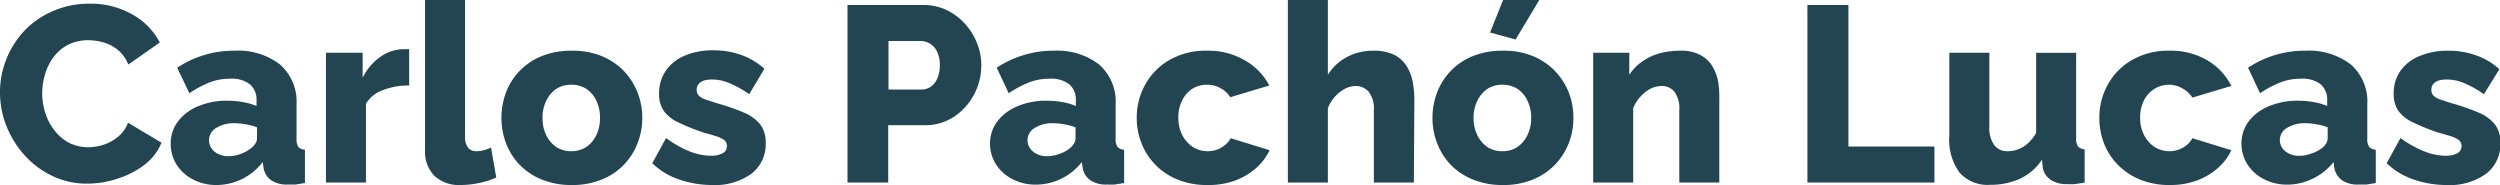
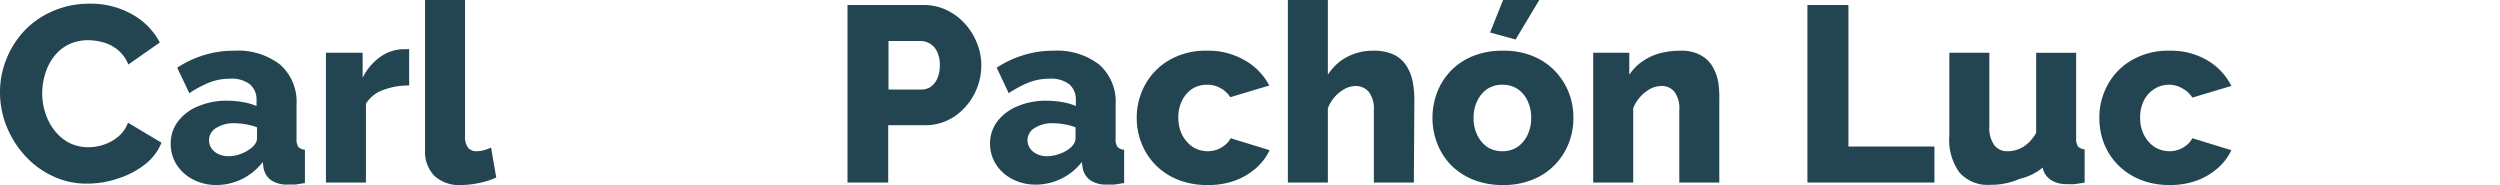
<svg xmlns="http://www.w3.org/2000/svg" viewBox="0 0 249.97 18.5">
  <g id="Capa_2" data-name="Capa 2">
    <g id="interactividad">
      <path d="M37.09,12.33a8.8,8.8,0,0,1,.6-3.19A9,9,0,0,1,39.44,6.3a8.51,8.51,0,0,1,2.8-2A9,9,0,0,1,46,3.5a8.38,8.38,0,0,1,4.33,1.08,6.89,6.89,0,0,1,2.74,2.8l-3.15,2.2A3.64,3.64,0,0,0,48.85,8.1a4.16,4.16,0,0,0-1.45-.74,5.9,5.9,0,0,0-1.51-.21,4.4,4.4,0,0,0-2,.46,4.15,4.15,0,0,0-1.45,1.24,5.18,5.18,0,0,0-.85,1.73,6.53,6.53,0,0,0-.28,1.9,6.24,6.24,0,0,0,.33,2,5.44,5.44,0,0,0,.93,1.73A4.51,4.51,0,0,0,44,17.41a4.28,4.28,0,0,0,1.93.44,4.84,4.84,0,0,0,1.52-.25,4.42,4.42,0,0,0,1.44-.79,3.41,3.41,0,0,0,1-1.41l3.35,2a5.32,5.32,0,0,1-1.72,2.22A8.69,8.69,0,0,1,48.82,21a9.49,9.49,0,0,1-3,.49,7.86,7.86,0,0,1-3.54-.79,8.73,8.73,0,0,1-2.78-2.1,9.79,9.79,0,0,1-1.8-2.95A9.19,9.19,0,0,1,37.09,12.33Z" transform="translate(-37.09 -3.13)" fill="#234552" />
      <path d="M54.16,17.51a3.58,3.58,0,0,1,.73-2.24,4.7,4.7,0,0,1,2-1.51,7.24,7.24,0,0,1,2.92-.56,9.28,9.28,0,0,1,1.58.14,6,6,0,0,1,1.35.39v-.58a2,2,0,0,0-.66-1.59,3,3,0,0,0-2-.56,5.63,5.63,0,0,0-2.06.38,11.21,11.21,0,0,0-2,1.07L54.81,9.9a10.27,10.27,0,0,1,2.71-1.27,10.1,10.1,0,0,1,3-.43A6.86,6.86,0,0,1,65.1,9.59a4.94,4.94,0,0,1,1.64,4V17a1.4,1.4,0,0,0,.18.82,1,1,0,0,0,.66.28v3.33l-.93.15c-.29,0-.55,0-.76,0a2.8,2.8,0,0,1-1.72-.45,1.91,1.91,0,0,1-.73-1.23l-.08-.57a5.85,5.85,0,0,1-4.62,2.3,5,5,0,0,1-2.34-.55,4.25,4.25,0,0,1-1.64-1.47A3.84,3.84,0,0,1,54.16,17.51Zm8,.47a2,2,0,0,0,.45-.48.93.93,0,0,0,.18-.51V15.86a5.9,5.9,0,0,0-1.12-.3,6.83,6.83,0,0,0-1.13-.11,3.31,3.31,0,0,0-1.83.47,1.42,1.42,0,0,0-.72,1.24,1.35,1.35,0,0,0,.25.8,1.67,1.67,0,0,0,.68.57,2.25,2.25,0,0,0,1,.22,3.39,3.39,0,0,0,1.2-.22A3.29,3.29,0,0,0,62.11,18Z" transform="translate(-37.09 -3.13)" fill="#234552" />
      <path d="M78,11.68a7,7,0,0,0-2.62.46,3.24,3.24,0,0,0-1.7,1.36v7.88h-4V8.4h3.67v2.5a5.5,5.5,0,0,1,1.75-2.07,4.08,4.08,0,0,1,2.25-.78h.41a.88.88,0,0,1,.24,0Z" transform="translate(-37.09 -3.13)" fill="#234552" />
      <path d="M79.59,3.13h4V16.72a1.82,1.82,0,0,0,.3,1.18,1.06,1.06,0,0,0,.85.35,2.91,2.91,0,0,0,.76-.11,4.54,4.54,0,0,0,.69-.26l.52,3a8.28,8.28,0,0,1-1.72.55,9.38,9.38,0,0,1-1.83.2,3.64,3.64,0,0,1-2.64-.92,3.46,3.46,0,0,1-.93-2.59Z" transform="translate(-37.09 -3.13)" fill="#234552" />
-       <path d="M94.26,21.63a7.81,7.81,0,0,1-3-.55,6.48,6.48,0,0,1-2.21-1.47,6.38,6.38,0,0,1-1.36-2.15,7,7,0,0,1-.46-2.53,7.1,7.1,0,0,1,.46-2.57,6.31,6.31,0,0,1,3.57-3.62,7.81,7.81,0,0,1,3-.54,7.73,7.73,0,0,1,3,.54,6.56,6.56,0,0,1,2.2,1.48,6.63,6.63,0,0,1,1.37,2.14,6.91,6.91,0,0,1,.48,2.57,6.77,6.77,0,0,1-.48,2.53,6.31,6.31,0,0,1-3.57,3.62A7.72,7.72,0,0,1,94.26,21.63Zm-2.92-6.7a3.72,3.72,0,0,0,.38,1.74,3,3,0,0,0,1,1.17,2.76,2.76,0,0,0,1.5.41,2.72,2.72,0,0,0,1.49-.42,3,3,0,0,0,1-1.18,3.81,3.81,0,0,0,.37-1.72,3.86,3.86,0,0,0-.37-1.75,2.89,2.89,0,0,0-1-1.17,2.8,2.8,0,0,0-1.49-.41,2.76,2.76,0,0,0-1.5.41,3,3,0,0,0-1,1.17A3.73,3.73,0,0,0,91.34,14.93Z" transform="translate(-37.09 -3.13)" fill="#234552" />
-       <path d="M108.29,21.63a10.22,10.22,0,0,1-3.28-.55,7.06,7.06,0,0,1-2.7-1.63l1.38-2.52A10.69,10.69,0,0,0,106,18.25a5.83,5.83,0,0,0,2.14.45,2.45,2.45,0,0,0,1.2-.24.78.78,0,0,0,.43-.73.75.75,0,0,0-.25-.58,2.61,2.61,0,0,0-.77-.38c-.34-.11-.76-.24-1.26-.37a20.08,20.08,0,0,1-2.5-1,3.77,3.77,0,0,1-1.5-1.14,2.91,2.91,0,0,1-.5-1.76,4,4,0,0,1,.66-2.28,4.31,4.31,0,0,1,1.89-1.52,7.23,7.23,0,0,1,2.93-.54,8.14,8.14,0,0,1,2.63.43,6.76,6.76,0,0,1,2.42,1.42L112,12.55a10.24,10.24,0,0,0-2-1.12,4.46,4.46,0,0,0-1.7-.35,3.1,3.1,0,0,0-.78.09,1.18,1.18,0,0,0-.56.34.84.84,0,0,0-.21.6.79.79,0,0,0,.21.58,1.67,1.67,0,0,0,.67.39l1.17.38a21.18,21.18,0,0,1,2.7.94,4.09,4.09,0,0,1,1.61,1.18,2.93,2.93,0,0,1,.54,1.85,3.69,3.69,0,0,1-1.44,3.08A6.24,6.24,0,0,1,108.29,21.63Z" transform="translate(-37.09 -3.13)" fill="#234552" />
      <path d="M121.83,21.38V3.63h7.58a5.35,5.35,0,0,1,2.34.51,5.9,5.9,0,0,1,1.83,1.37,6.3,6.3,0,0,1,1.2,1.94,5.82,5.82,0,0,1,.43,2.2,6.28,6.28,0,0,1-.71,2.9,6.11,6.11,0,0,1-2,2.24,5.21,5.21,0,0,1-3,.86h-3.6v5.73Zm4.1-9.3h3.35a1.56,1.56,0,0,0,.88-.28,2,2,0,0,0,.65-.82,3.22,3.22,0,0,0,.25-1.35,2.93,2.93,0,0,0-.29-1.37,1.83,1.83,0,0,0-.72-.78,1.79,1.79,0,0,0-.92-.25h-3.2Z" transform="translate(-37.09 -3.13)" fill="#234552" />
      <path d="M136.08,17.51a3.65,3.65,0,0,1,.73-2.24,4.77,4.77,0,0,1,2-1.51,7.24,7.24,0,0,1,2.92-.56,9.19,9.19,0,0,1,1.58.14,5.69,5.69,0,0,1,1.35.39v-.58a2,2,0,0,0-.65-1.59,3,3,0,0,0-2-.56,5.63,5.63,0,0,0-2.06.38,11.21,11.21,0,0,0-2,1.07l-1.2-2.55a10.18,10.18,0,0,1,2.72-1.27,10,10,0,0,1,3-.43A6.86,6.86,0,0,1,147,9.59a4.94,4.94,0,0,1,1.64,4V17a1.32,1.32,0,0,0,.19.82.93.93,0,0,0,.66.28v3.33l-.94.15a7.6,7.6,0,0,1-.76,0,2.77,2.77,0,0,1-1.71-.45,1.92,1.92,0,0,1-.74-1.23l-.08-.57A5.86,5.86,0,0,1,143.2,21a5.8,5.8,0,0,1-2.54.59,5,5,0,0,1-2.34-.55,4.25,4.25,0,0,1-1.64-1.47A3.84,3.84,0,0,1,136.08,17.51ZM144,18a1.7,1.7,0,0,0,.45-.48.93.93,0,0,0,.18-.51V15.86a5.79,5.79,0,0,0-1.11-.3,6.84,6.84,0,0,0-1.14-.11,3.36,3.36,0,0,0-1.83.47,1.42,1.42,0,0,0-.72,1.24,1.35,1.35,0,0,0,.25.8,1.7,1.7,0,0,0,.69.57,2.2,2.2,0,0,0,1,.22,3.39,3.39,0,0,0,1.2-.22A3.17,3.17,0,0,0,144,18Z" transform="translate(-37.09 -3.13)" fill="#234552" />
      <path d="M157.83,21.63a7.71,7.71,0,0,1-3-.55,6.41,6.41,0,0,1-3.6-3.62,6.85,6.85,0,0,1-.48-2.56,6.75,6.75,0,0,1,.84-3.3A6.39,6.39,0,0,1,154,9.14a7.26,7.26,0,0,1,3.8-.94,7.17,7.17,0,0,1,3.82,1A6.13,6.13,0,0,1,164,11.68l-3.9,1.17a2.56,2.56,0,0,0-1-.92,2.63,2.63,0,0,0-1.31-.33,2.8,2.8,0,0,0-1.49.41,3,3,0,0,0-1,1.14,3.68,3.68,0,0,0-.39,1.75,3.76,3.76,0,0,0,.4,1.75,3.26,3.26,0,0,0,1.05,1.18,2.83,2.83,0,0,0,2.42.26,2.78,2.78,0,0,0,.8-.46,2.24,2.24,0,0,0,.56-.68l3.9,1.2a5.68,5.68,0,0,1-1.36,1.79,6.7,6.7,0,0,1-2.09,1.24A7.74,7.74,0,0,1,157.83,21.63Z" transform="translate(-37.09 -3.13)" fill="#234552" />
      <path d="M178.46,21.38h-4V14.15a2.79,2.79,0,0,0-.51-1.84,1.73,1.73,0,0,0-1.37-.58,2.39,2.39,0,0,0-1,.27,4,4,0,0,0-1,.78,3.64,3.64,0,0,0-.72,1.18v7.42h-4V3.13h4v7.48a5,5,0,0,1,1.91-1.78,5.47,5.47,0,0,1,2.61-.63,4.64,4.64,0,0,1,2.17.44,3.16,3.16,0,0,1,1.23,1.17,4.68,4.68,0,0,1,.58,1.59,9.94,9.94,0,0,1,.15,1.7Z" transform="translate(-37.09 -3.13)" fill="#234552" />
      <path d="M187.36,21.63a7.81,7.81,0,0,1-3-.55,6.48,6.48,0,0,1-2.21-1.47,6.38,6.38,0,0,1-1.36-2.15,7,7,0,0,1-.47-2.53,7.11,7.11,0,0,1,.47-2.57,6.31,6.31,0,0,1,3.57-3.62,7.81,7.81,0,0,1,3-.54,7.64,7.64,0,0,1,3,.54,6.46,6.46,0,0,1,2.2,1.48,6.66,6.66,0,0,1,1.38,2.14,6.9,6.9,0,0,1,.47,2.57,6.77,6.77,0,0,1-.47,2.53,6.6,6.6,0,0,1-1.38,2.15,6.44,6.44,0,0,1-2.2,1.47A7.64,7.64,0,0,1,187.36,21.63Zm-2.93-6.7a3.72,3.72,0,0,0,.39,1.74,3,3,0,0,0,1,1.17,2.76,2.76,0,0,0,1.5.41,2.72,2.72,0,0,0,1.49-.42,3,3,0,0,0,1-1.18,3.82,3.82,0,0,0,.38-1.72,3.86,3.86,0,0,0-.38-1.75,2.87,2.87,0,0,0-1-1.17,2.8,2.8,0,0,0-1.49-.41,2.76,2.76,0,0,0-1.5.41,3,3,0,0,0-1,1.17A3.73,3.73,0,0,0,184.43,14.93Zm4.2-7.85-2.55-.7,1.3-3.25H191Z" transform="translate(-37.09 -3.13)" fill="#234552" />
      <path d="M209,21.38h-4V14.15a2.81,2.81,0,0,0-.49-1.85,1.6,1.6,0,0,0-1.29-.57,2.5,2.5,0,0,0-1.12.28,3.76,3.76,0,0,0-1,.8,3.58,3.58,0,0,0-.71,1.15v7.42h-4V8.4H200v2.21a4.83,4.83,0,0,1,1.25-1.3,5.61,5.61,0,0,1,1.72-.83,8,8,0,0,1,2.13-.28,4,4,0,0,1,2.06.46,3.05,3.05,0,0,1,1.2,1.19,4.63,4.63,0,0,1,.55,1.59A10.63,10.63,0,0,1,209,13.1Z" transform="translate(-37.09 -3.13)" fill="#234552" />
      <path d="M217.81,21.38V3.63h4.1V17.78h8.6v3.6Z" transform="translate(-37.09 -3.13)" fill="#234552" />
-       <path d="M232,16.71V8.4h4v7.41a2.93,2.93,0,0,0,.48,1.81,1.57,1.57,0,0,0,1.35.63,2.94,2.94,0,0,0,2-.77,4.05,4.05,0,0,0,.85-1.07v-8h4v8.54a1.4,1.4,0,0,0,.19.83,1,1,0,0,0,.66.28v3.33l-1,.15a6.89,6.89,0,0,1-.74,0,2.87,2.87,0,0,1-1.67-.44,1.83,1.83,0,0,1-.78-1.22l-.07-.79A5.42,5.42,0,0,1,239.07,21a7.23,7.23,0,0,1-3,.61A3.73,3.73,0,0,1,233,20.36,5.55,5.55,0,0,1,232,16.71Z" transform="translate(-37.09 -3.13)" fill="#234552" />
+       <path d="M232,16.71V8.4h4v7.41a2.93,2.93,0,0,0,.48,1.81,1.57,1.57,0,0,0,1.35.63,2.94,2.94,0,0,0,2-.77,4.05,4.05,0,0,0,.85-1.07v-8h4v8.54a1.4,1.4,0,0,0,.19.83,1,1,0,0,0,.66.28v3.33l-1,.15a6.89,6.89,0,0,1-.74,0,2.87,2.87,0,0,1-1.67-.44,1.83,1.83,0,0,1-.78-1.22A5.42,5.42,0,0,1,239.07,21a7.23,7.23,0,0,1-3,.61A3.73,3.73,0,0,1,233,20.36,5.55,5.55,0,0,1,232,16.71Z" transform="translate(-37.09 -3.13)" fill="#234552" />
      <path d="M254.06,21.63a7.72,7.72,0,0,1-3-.55,6.68,6.68,0,0,1-2.21-1.47,6.47,6.47,0,0,1-1.39-2.15A7.05,7.05,0,0,1,247,14.9a6.75,6.75,0,0,1,.84-3.3,6.32,6.32,0,0,1,2.41-2.46,7.24,7.24,0,0,1,3.8-.94,7.14,7.14,0,0,1,3.81,1,6.22,6.22,0,0,1,2.34,2.52l-3.9,1.17a2.56,2.56,0,0,0-1-.92A2.67,2.67,0,0,0,254,11.6a2.77,2.77,0,0,0-1.48.41,2.89,2.89,0,0,0-1.05,1.14,3.68,3.68,0,0,0-.39,1.75,3.64,3.64,0,0,0,.4,1.75,3.08,3.08,0,0,0,1.05,1.18,2.8,2.8,0,0,0,2.41.26,2.78,2.78,0,0,0,.8-.46,2.24,2.24,0,0,0,.56-.68l3.9,1.2a5.53,5.53,0,0,1-1.36,1.79,6.7,6.7,0,0,1-2.09,1.24A7.72,7.72,0,0,1,254.06,21.63Z" transform="translate(-37.09 -3.13)" fill="#234552" />
-       <path d="M261.21,17.51a3.64,3.64,0,0,1,.72-2.24,4.83,4.83,0,0,1,2-1.51,7.29,7.29,0,0,1,2.93-.56,9.08,9.08,0,0,1,1.57.14,5.69,5.69,0,0,1,1.35.39v-.58a2,2,0,0,0-.65-1.59,3,3,0,0,0-2-.56,5.59,5.59,0,0,0-2.06.38,10.6,10.6,0,0,0-2,1.07l-1.2-2.55a10.22,10.22,0,0,1,5.7-1.7,6.9,6.9,0,0,1,4.59,1.39,4.93,4.93,0,0,1,1.63,4V17a1.39,1.39,0,0,0,.19.82,1,1,0,0,0,.66.28v3.33l-.93.15c-.3,0-.55,0-.77,0a2.77,2.77,0,0,1-1.71-.45,2,2,0,0,1-.74-1.23l-.07-.57A5.89,5.89,0,0,1,268.32,21a5.77,5.77,0,0,1-2.54.59,5,5,0,0,1-2.33-.55,4.18,4.18,0,0,1-1.64-1.47A3.84,3.84,0,0,1,261.21,17.51Zm8,.47a2,2,0,0,0,.45-.48,1,1,0,0,0,.17-.51V15.86a5.6,5.6,0,0,0-1.11-.3,6.84,6.84,0,0,0-1.14-.11,3.3,3.3,0,0,0-1.82.47,1.41,1.41,0,0,0-.48,2,1.77,1.77,0,0,0,.69.57,2.25,2.25,0,0,0,1,.22,3.39,3.39,0,0,0,1.2-.22A3.29,3.29,0,0,0,269.16,18Z" transform="translate(-37.09 -3.13)" fill="#234552" />
-       <path d="M281.71,21.63a10.22,10.22,0,0,1-3.28-.55,7.21,7.21,0,0,1-2.7-1.63l1.38-2.52a10.75,10.75,0,0,0,2.34,1.32,5.78,5.78,0,0,0,2.13.45,2.45,2.45,0,0,0,1.2-.24.77.77,0,0,0,.43-.73.75.75,0,0,0-.25-.58,2.54,2.54,0,0,0-.76-.38c-.35-.11-.77-.24-1.27-.37a20.08,20.08,0,0,1-2.5-1,3.92,3.92,0,0,1-1.5-1.14,2.91,2.91,0,0,1-.5-1.76,3.9,3.9,0,0,1,.67-2.28A4.33,4.33,0,0,1,279,8.74a7.26,7.26,0,0,1,2.93-.54,8.2,8.2,0,0,1,2.64.43A6.81,6.81,0,0,1,287,10.05l-1.55,2.5a10.24,10.24,0,0,0-2-1.12,4.42,4.42,0,0,0-1.7-.35,3.15,3.15,0,0,0-.78.09,1.18,1.18,0,0,0-.56.34.84.84,0,0,0-.21.6.79.79,0,0,0,.21.58,1.71,1.71,0,0,0,.68.39l1.16.38a21.18,21.18,0,0,1,2.7.94,4.09,4.09,0,0,1,1.61,1.18,2.93,2.93,0,0,1,.54,1.85,3.69,3.69,0,0,1-1.44,3.08A6.24,6.24,0,0,1,281.71,21.63Z" transform="translate(-37.09 -3.13)" fill="#234552" />
    </g>
  </g>
</svg>